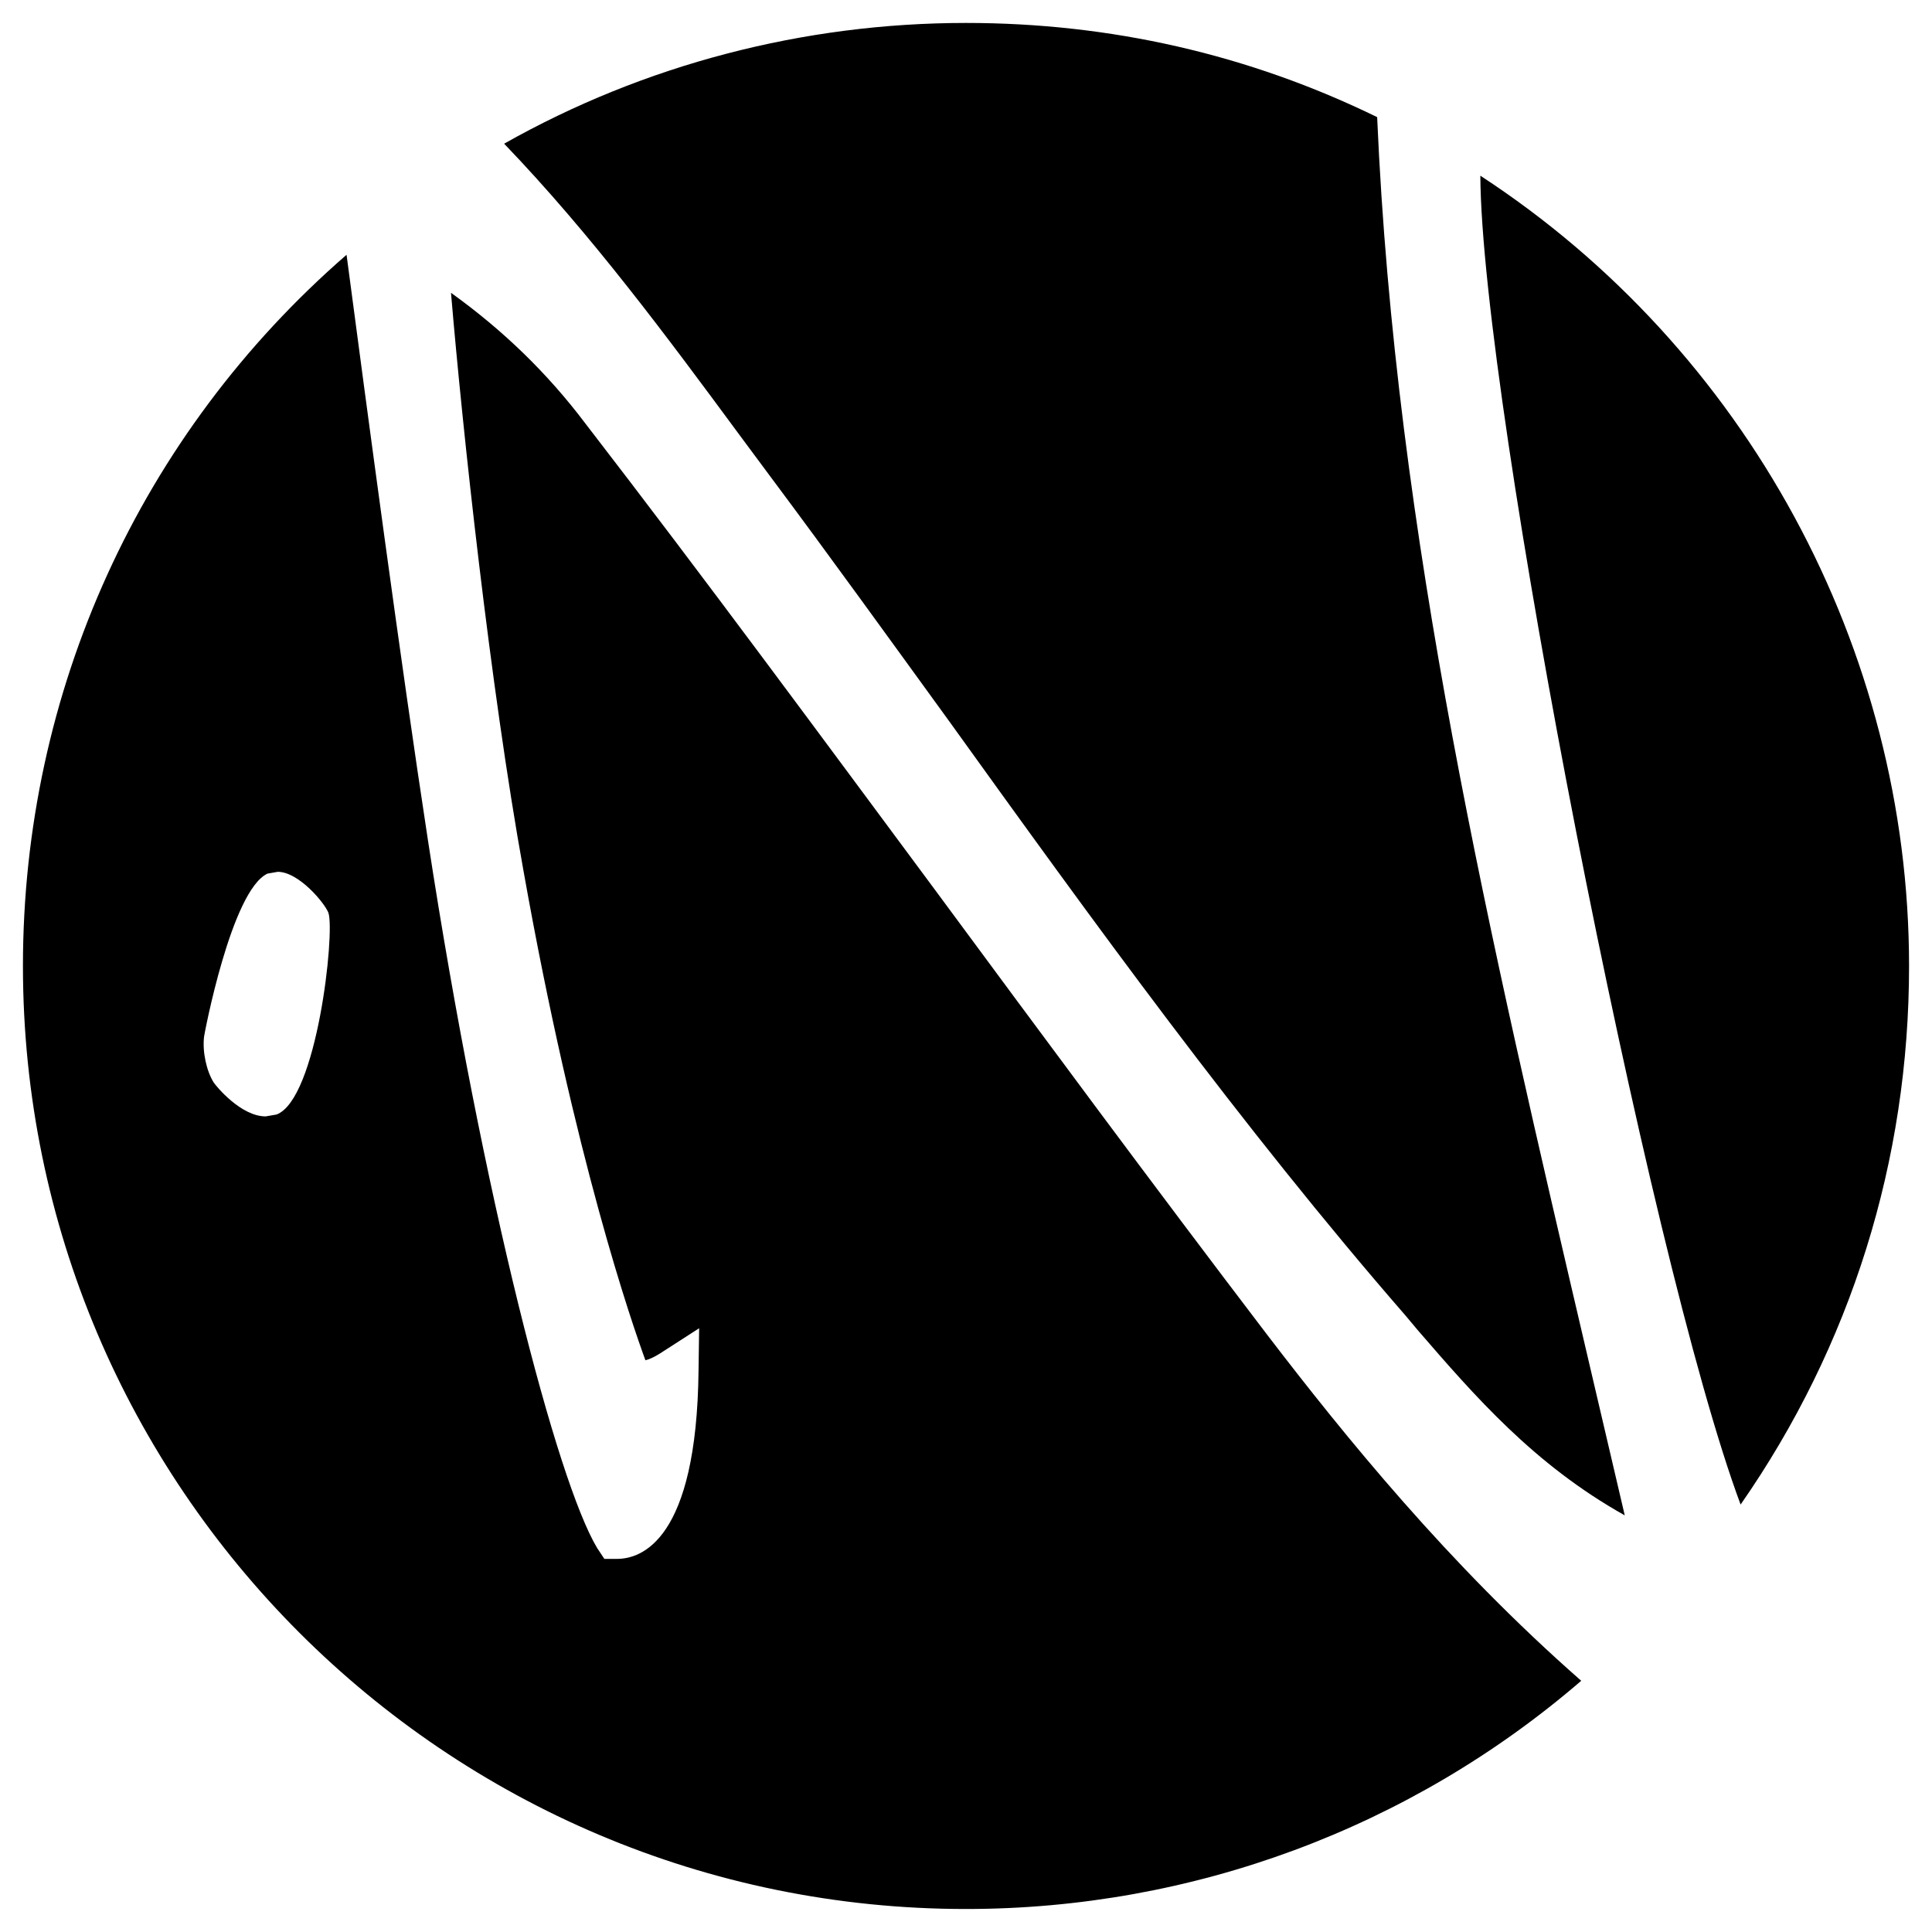
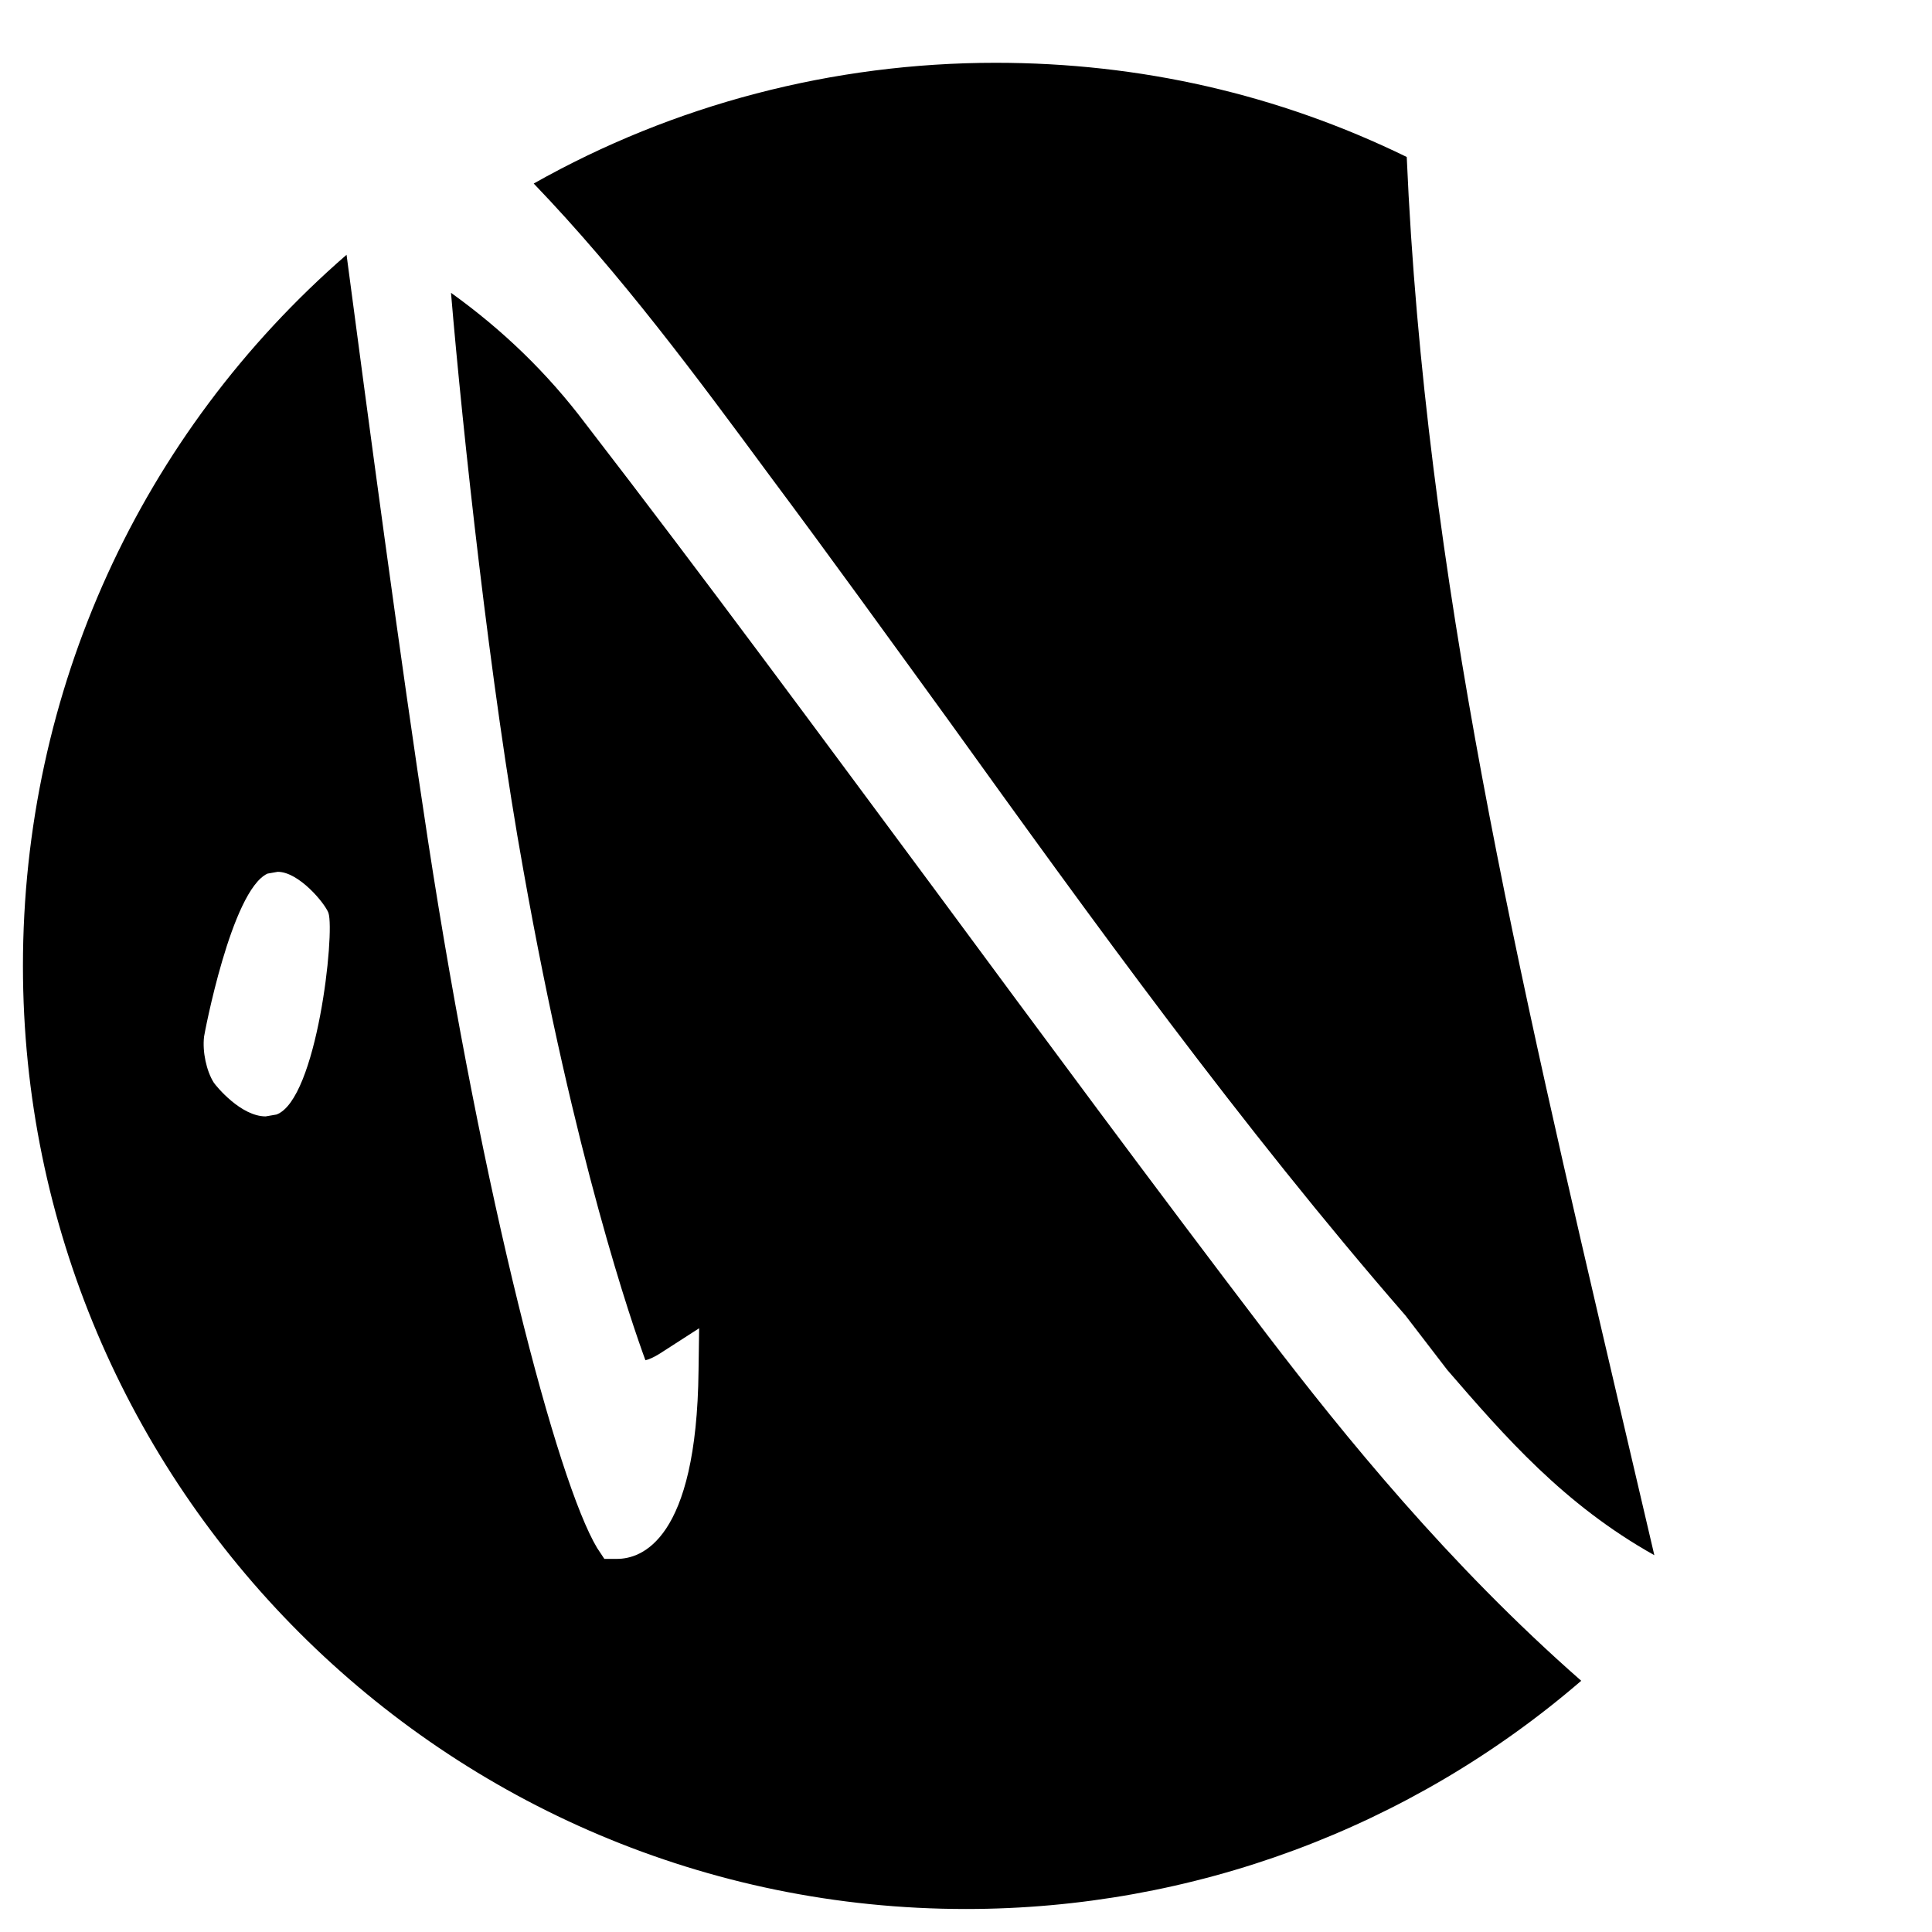
<svg xmlns="http://www.w3.org/2000/svg" version="1.1" id="Warstwa_1" x="0px" y="0px" width="32px" height="32px" viewBox="134 17 32 32" enable-background="new 134 17 32 32" xml:space="preserve">
  <g>
    <g id="XMLID_1_">
-       <path d="M157.28,38.79c-2.721-3.13-5.19-6.55-7.57-9.86c-0.98-1.35-1.96-2.71-2.96-4.05l-0.49-0.66    c-1.21-1.64-2.46-3.33-3.91-4.84c2.32-1.31,4.96-2,7.65-2c2.39,0,4.68,0.52,6.81,1.56c0.301,6.94,1.86,13.57,3.5,20.59    c0.2,0.85,0.4,1.71,0.601,2.569c-1.5-0.84-2.48-1.97-3.43-3.069L157.28,38.79z" />
-       <path d="M162.83,41.92c-1.53-4.1-4.29-18.25-4.311-22.01c4.4,2.87,7.101,7.83,7.101,13.09C165.62,36.22,164.66,39.29,162.83,41.92    z" />
+       <path d="M157.28,38.79c-2.721-3.13-5.19-6.55-7.57-9.86c-0.98-1.35-1.96-2.71-2.96-4.05c-1.21-1.64-2.46-3.33-3.91-4.84c2.32-1.31,4.96-2,7.65-2c2.39,0,4.68,0.52,6.81,1.56c0.301,6.94,1.86,13.57,3.5,20.59    c0.2,0.85,0.4,1.71,0.601,2.569c-1.5-0.84-2.48-1.97-3.43-3.069L157.28,38.79z" />
      <path d="M138.58,35.46c0.67-0.25,0.97-3.01,0.86-3.34c-0.06-0.16-0.49-0.68-0.84-0.68l-0.17,0.03c-0.6,0.28-1.05,2.68-1.05,2.7    c-0.03,0.25,0.04,0.57,0.16,0.76c0.04,0.061,0.45,0.561,0.86,0.561L138.58,35.46z M139.74,21.22c0.34,2.57,0.89,6.71,1.35,9.71    c0.91,5.93,2.14,10.61,2.8,11.709l0.12,0.181h0.21c0.4,0,1.32-0.301,1.35-3.12l0.01-0.7l-0.59,0.38    c-0.15,0.101-0.25,0.14-0.3,0.15c-0.22-0.601-1.17-3.33-2.02-8.11c-0.55-3.04-1.01-7.31-1.2-9.57c0.85,0.61,1.59,1.32,2.23,2.17    c1.99,2.58,3.91,5.19,5.78,7.71c1.78,2.41,3.62,4.9,5.51,7.38c1.27,1.659,3,3.8,5.2,5.729c-2.83,2.44-6.44,3.78-10.19,3.78    c-8.62,0-15.62-7-15.62-15.62C134.38,28.45,136.32,24.19,139.74,21.22z" />
    </g>
  </g>
</svg>